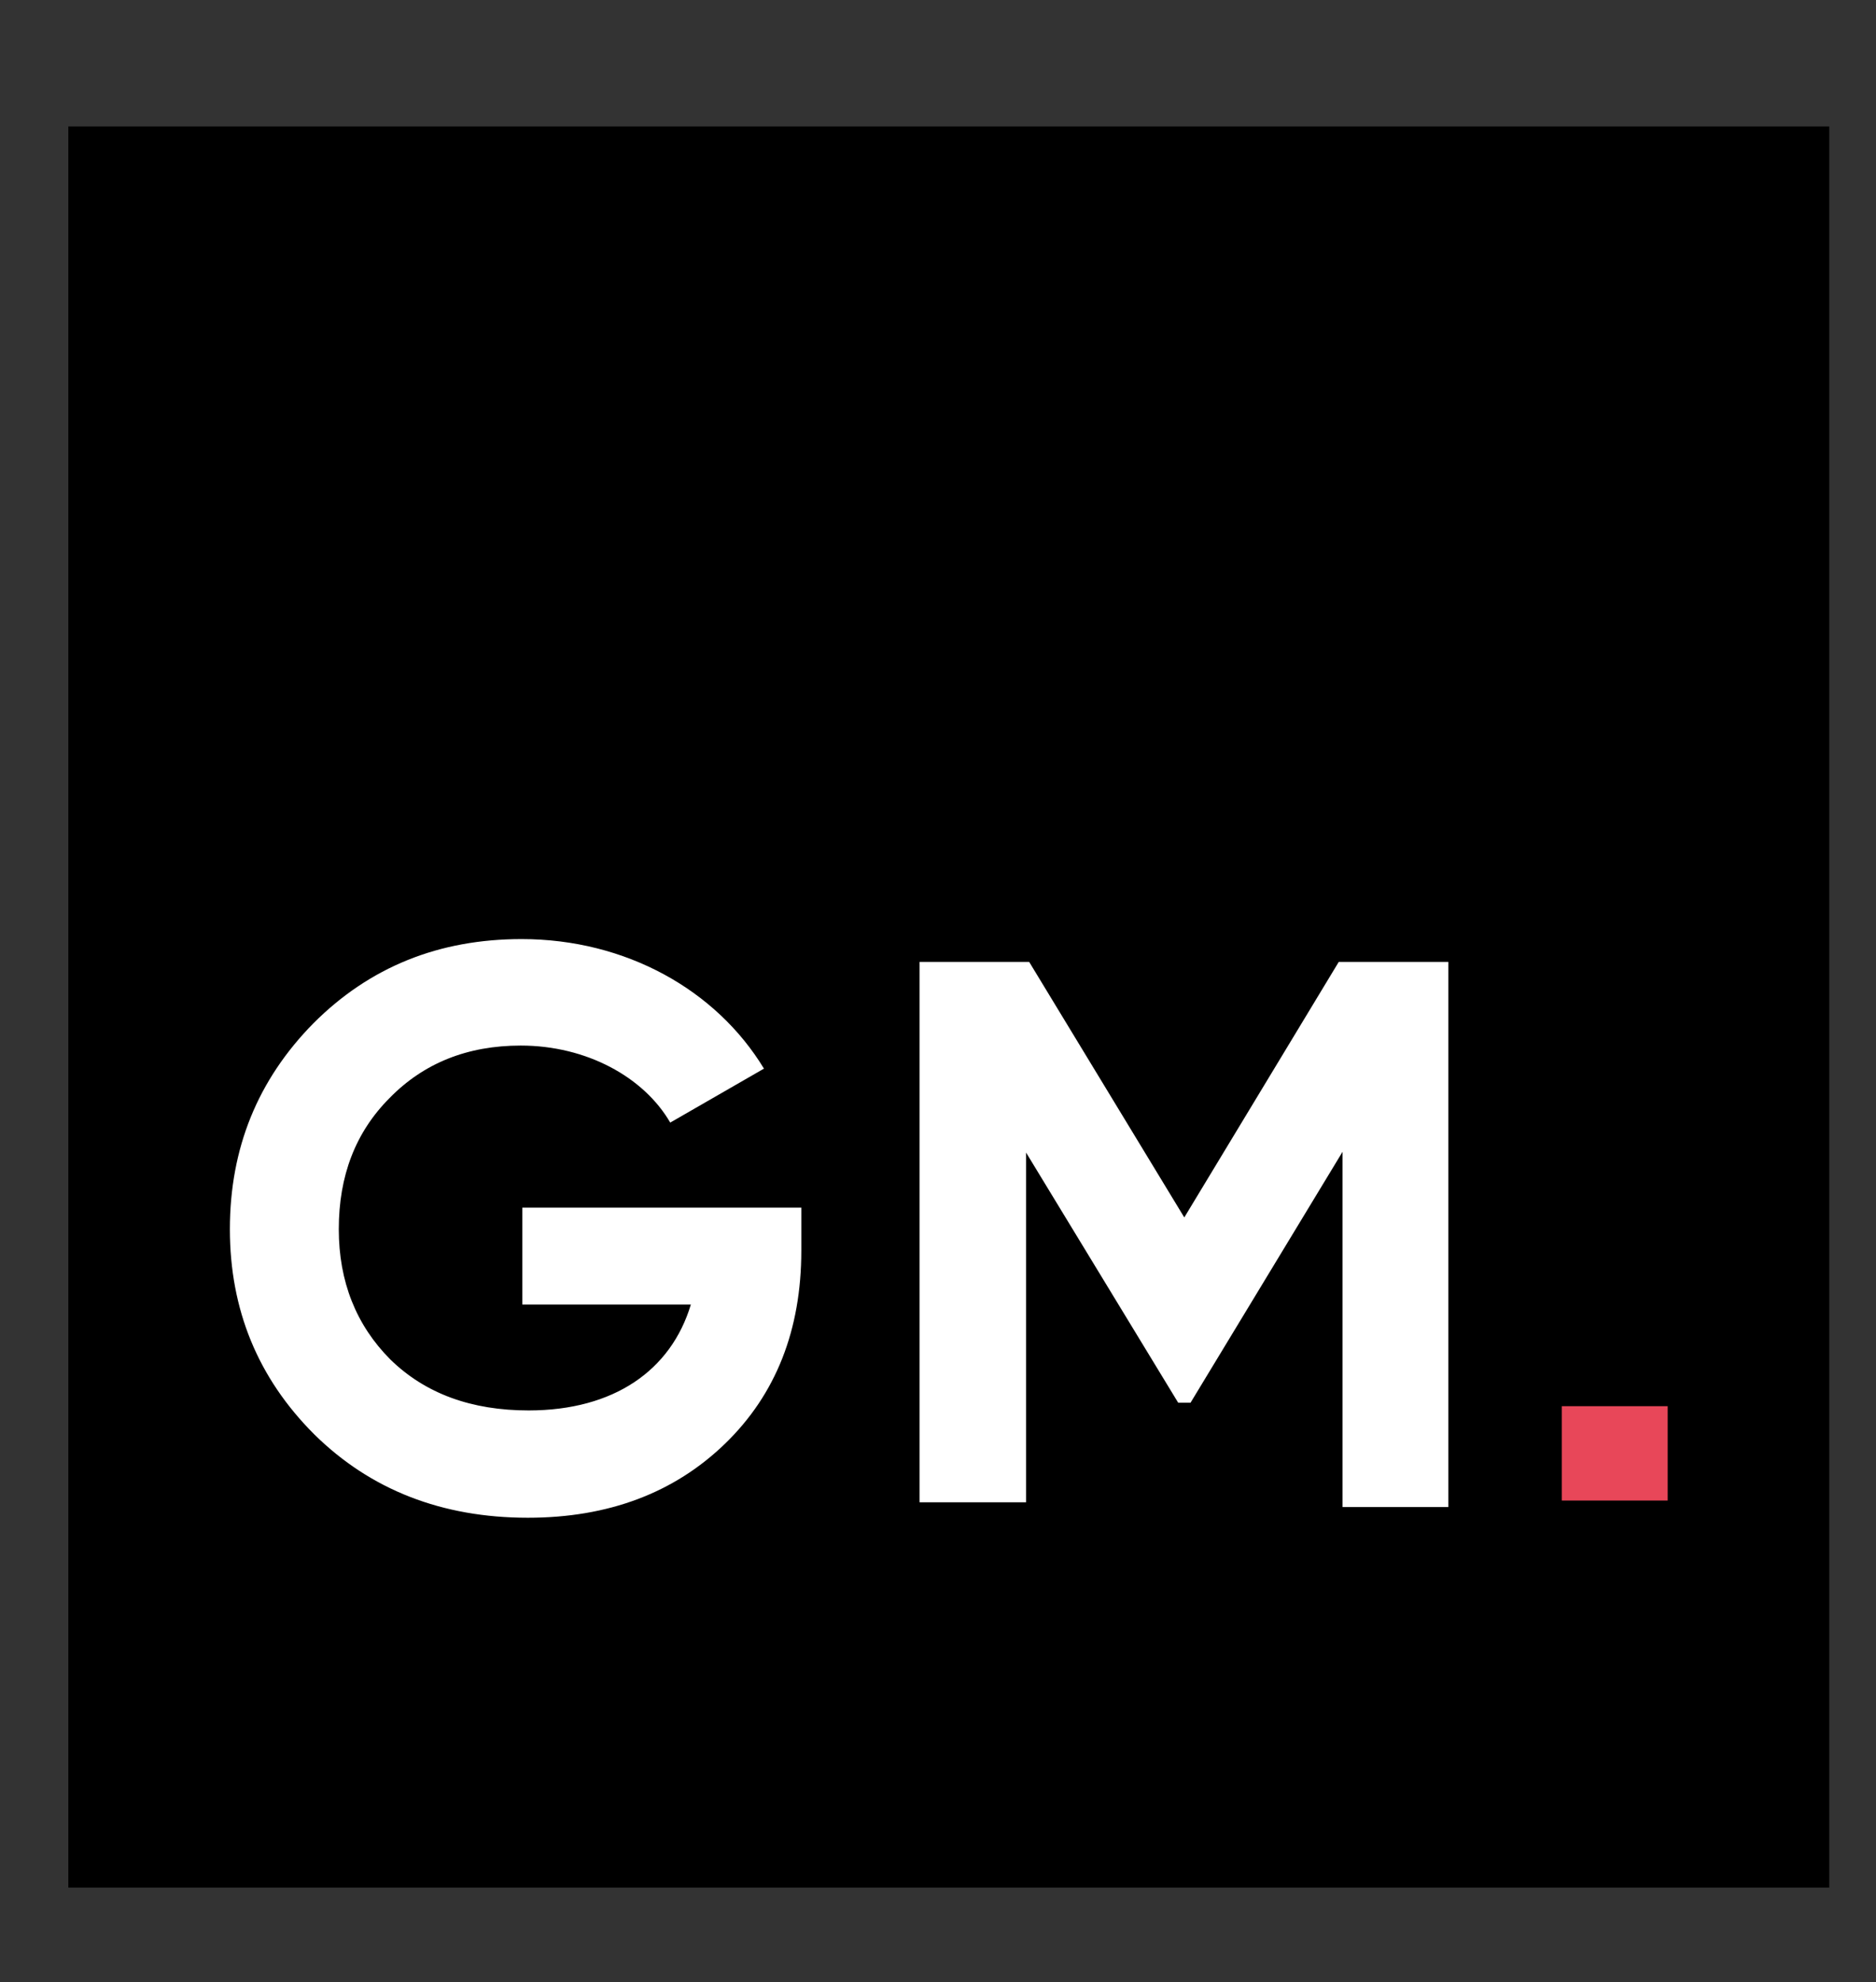
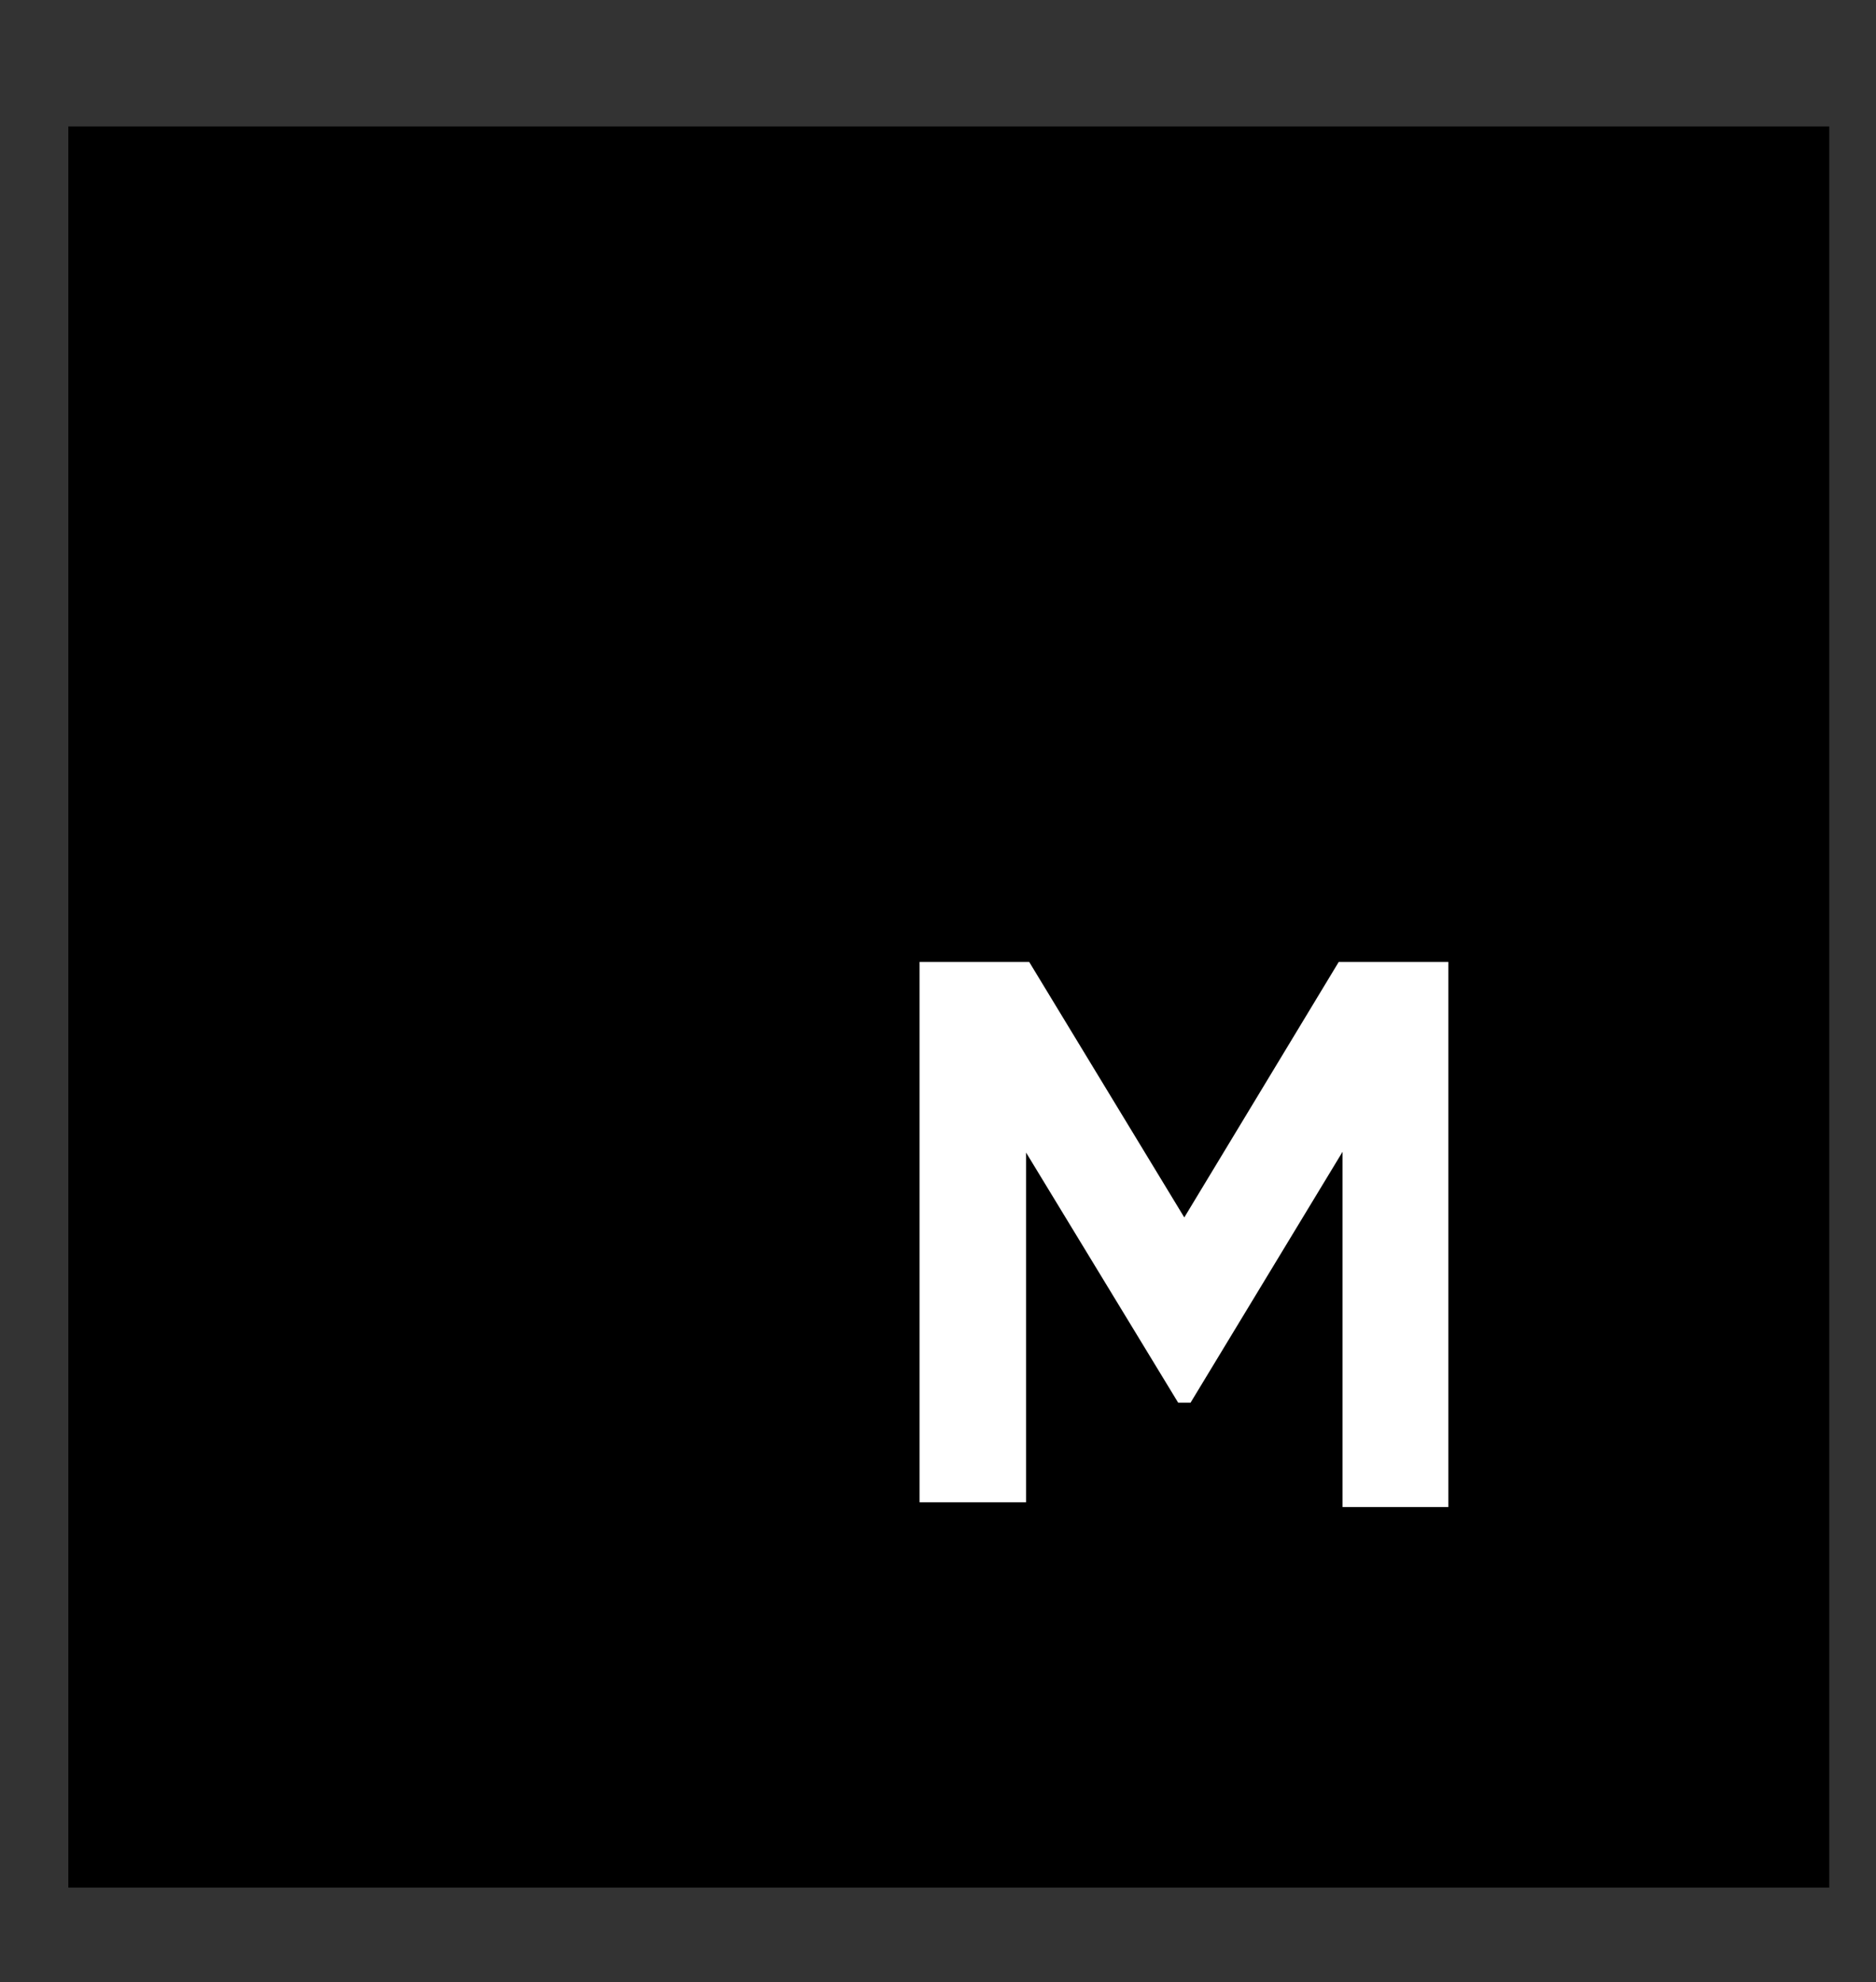
<svg xmlns="http://www.w3.org/2000/svg" data-bbox="30.16 55.84 777.43 777.43" viewBox="0 0 828.23 875.01" data-type="color">
  <rect x="0" y="0" width="828.23" height="875.01" fill="#333333" stroke="none" />
  <g>
    <path d="M807.59 55.84v777.43H30.16V55.84h777.43z" fill="#000000" data-color="1" />
-     <path d="M353.77 552.06q0 52.61-33.67 85.25C297.63 659.07 268.51 670 233.05 670c-37.87 0-69.46-12.28-94.34-36.84-24.91-24.91-37.22-55.1-37.22-90.53 0-35.79 12.31-65.94 36.86-90.89 24.88-24.91 55.43-37.19 91.93-37.19 46 0 85.94 22.47 107 57.19l-41.38 23.82c-11.59-20-36.86-34-66-34q-35.26 0-57.9 23.15c-15.07 15.11-22.43 34.39-22.43 57.9 0 23.16 7.71 42.44 22.79 57.55 15.44 15.07 35.79 22.47 61.06 22.47C271 622.6 296.23 605 305 575.9h-74.39v-42.79h123.16Z" fill="#ffffff" data-color="2" />
    <path fill="#ffffff" d="M639.44 665.28h-46.72V508.45L525.6 619.23h-5.44L453 508.8v154.39h-47.03V424.63h48.4l68.48 112.8 68.19-112.8h48.4v240.65z" data-color="2" />
-     <path fill="#e84759" d="M736.26 620.75v41.66h-46.74v-41.66h46.74z" data-color="3" />
  </g>
</svg>